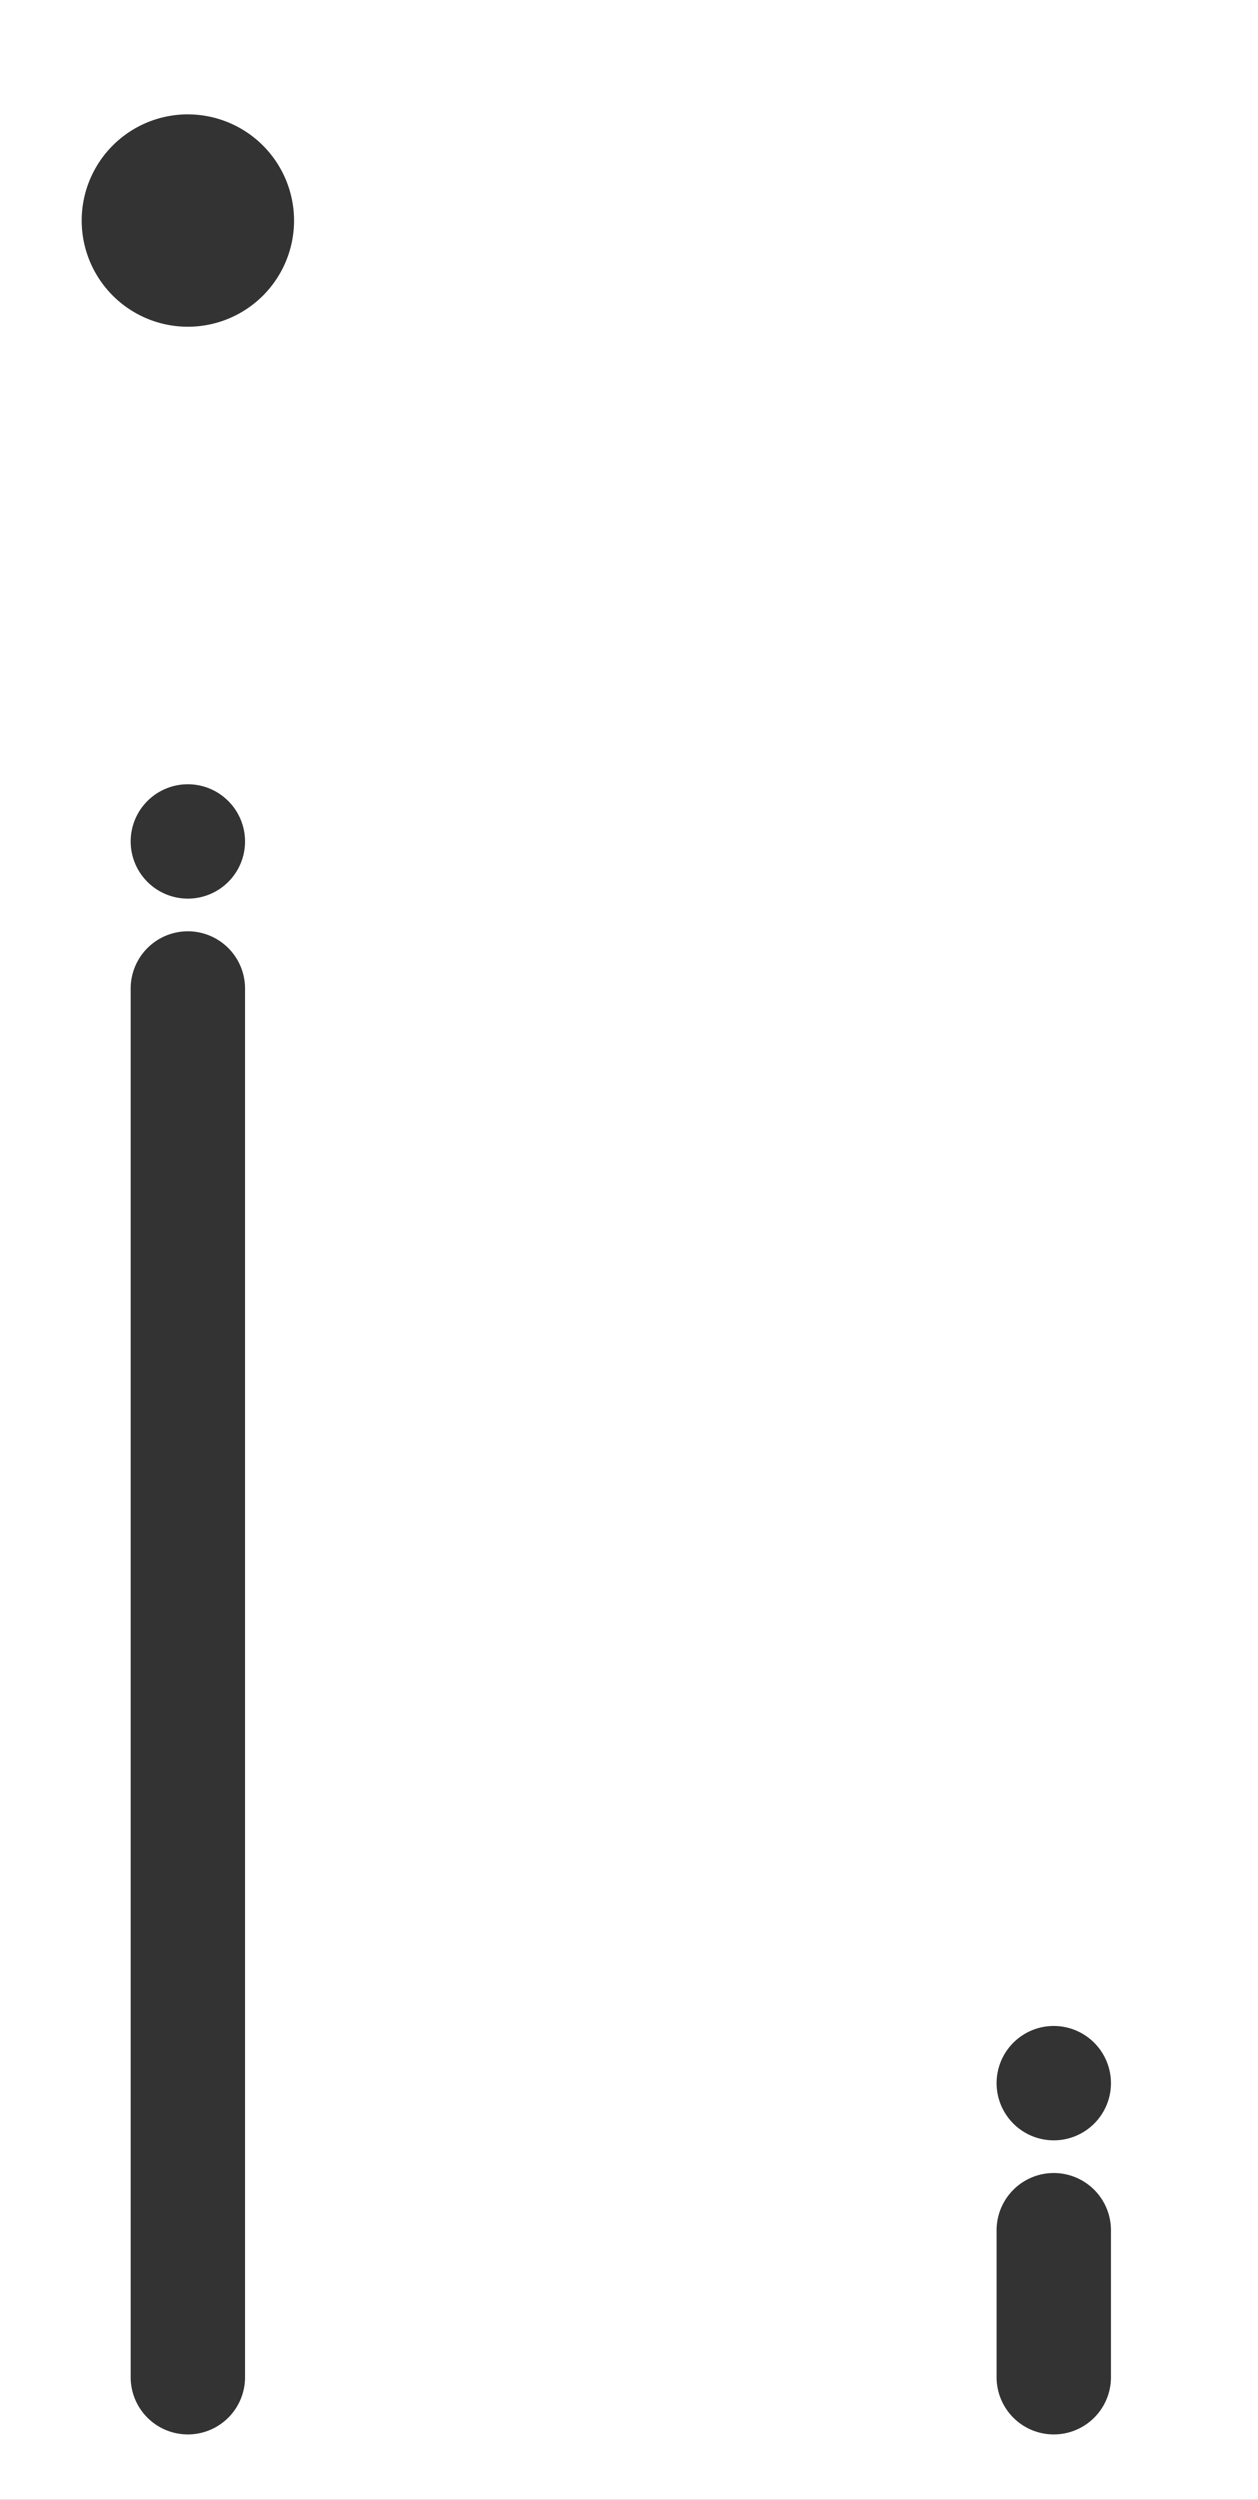
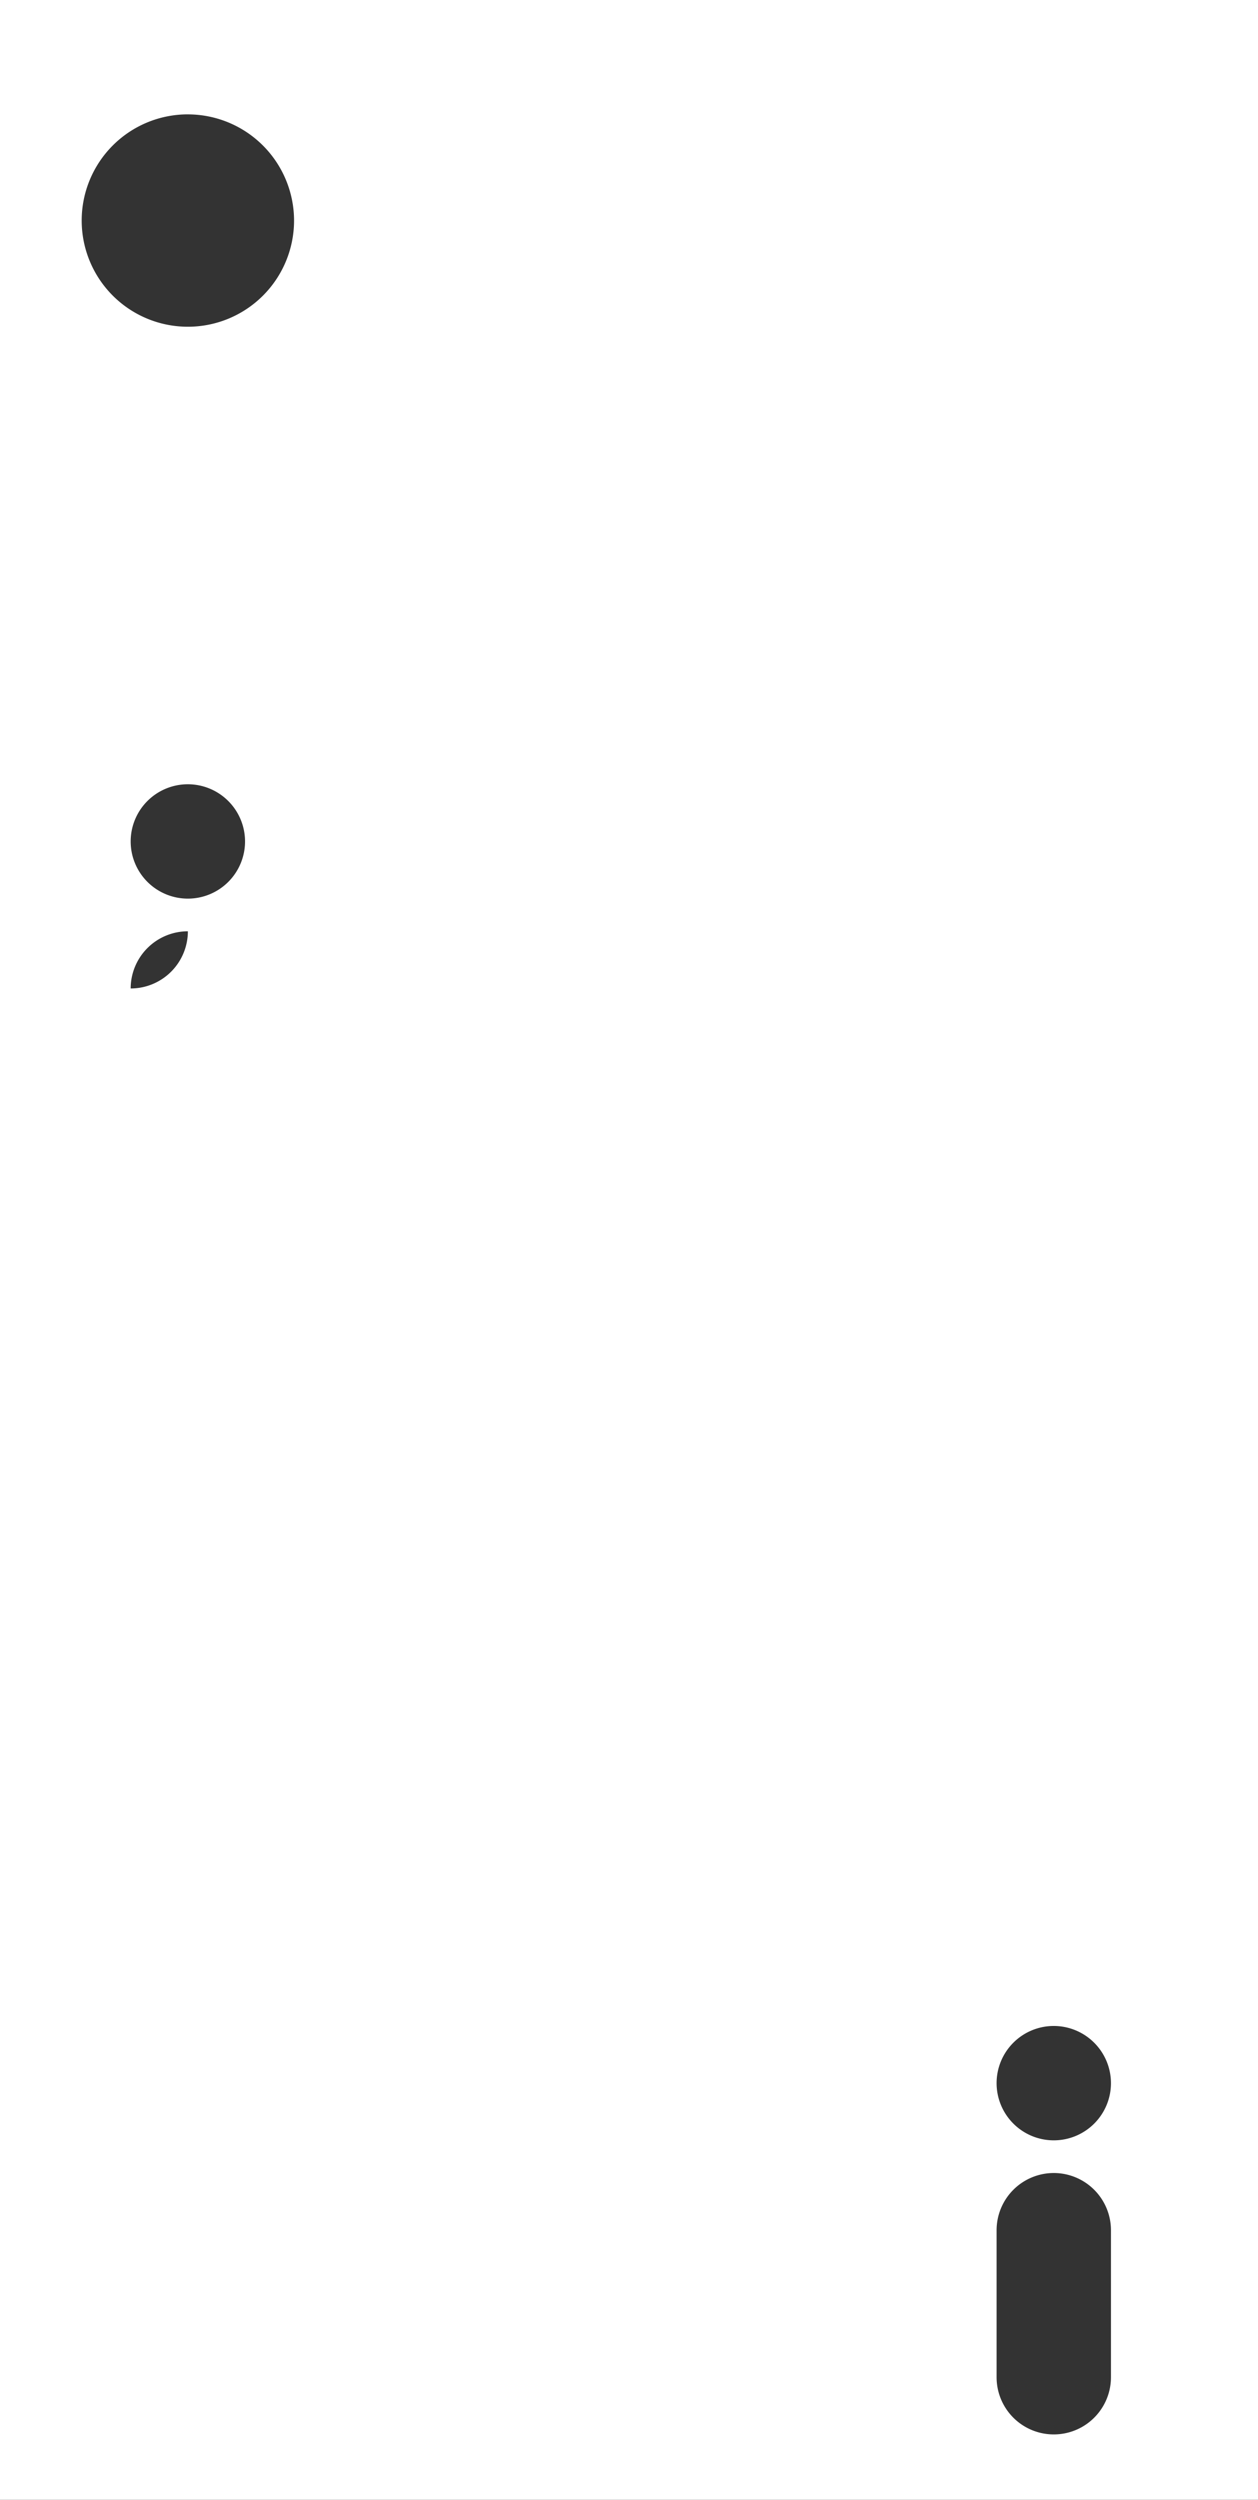
<svg xmlns="http://www.w3.org/2000/svg" width="181.6" height="360.845" viewBox="0 0 181.6 360.845">
  <rect x="0" y="0" width="181.6" height="360.845" fill="#333333" stroke="none" />
-   <path id="Series_X" data-name="Series X" d="M180.6,360.845v0H-1V0H180.6V360.845Zm-29.481-47.171a8.264,8.264,0,0,0-8.255,8.255v21.226a8.255,8.255,0,0,0,16.51,0V321.929A8.264,8.264,0,0,0,151.119,313.674Zm-125-179.243a8.264,8.264,0,0,0-8.255,8.255V343.155a8.255,8.255,0,0,0,16.51,0V142.686A8.264,8.264,0,0,0,26.121,134.431Zm125,158.017a8.255,8.255,0,1,0,8.255,8.255A8.264,8.264,0,0,0,151.119,292.448Zm-125-179.241a8.255,8.255,0,1,0,8.255,8.255A8.264,8.264,0,0,0,26.121,113.207Zm0-96.7A15.329,15.329,0,1,0,41.45,31.839,15.347,15.347,0,0,0,26.121,16.51Z" transform="translate(1)" fill="#fff" />
+   <path id="Series_X" data-name="Series X" d="M180.6,360.845v0H-1V0H180.6V360.845Zm-29.481-47.171a8.264,8.264,0,0,0-8.255,8.255v21.226a8.255,8.255,0,0,0,16.51,0V321.929A8.264,8.264,0,0,0,151.119,313.674Zm-125-179.243a8.264,8.264,0,0,0-8.255,8.255V343.155V142.686A8.264,8.264,0,0,0,26.121,134.431Zm125,158.017a8.255,8.255,0,1,0,8.255,8.255A8.264,8.264,0,0,0,151.119,292.448Zm-125-179.241a8.255,8.255,0,1,0,8.255,8.255A8.264,8.264,0,0,0,26.121,113.207Zm0-96.7A15.329,15.329,0,1,0,41.45,31.839,15.347,15.347,0,0,0,26.121,16.51Z" transform="translate(1)" fill="#fff" />
</svg>